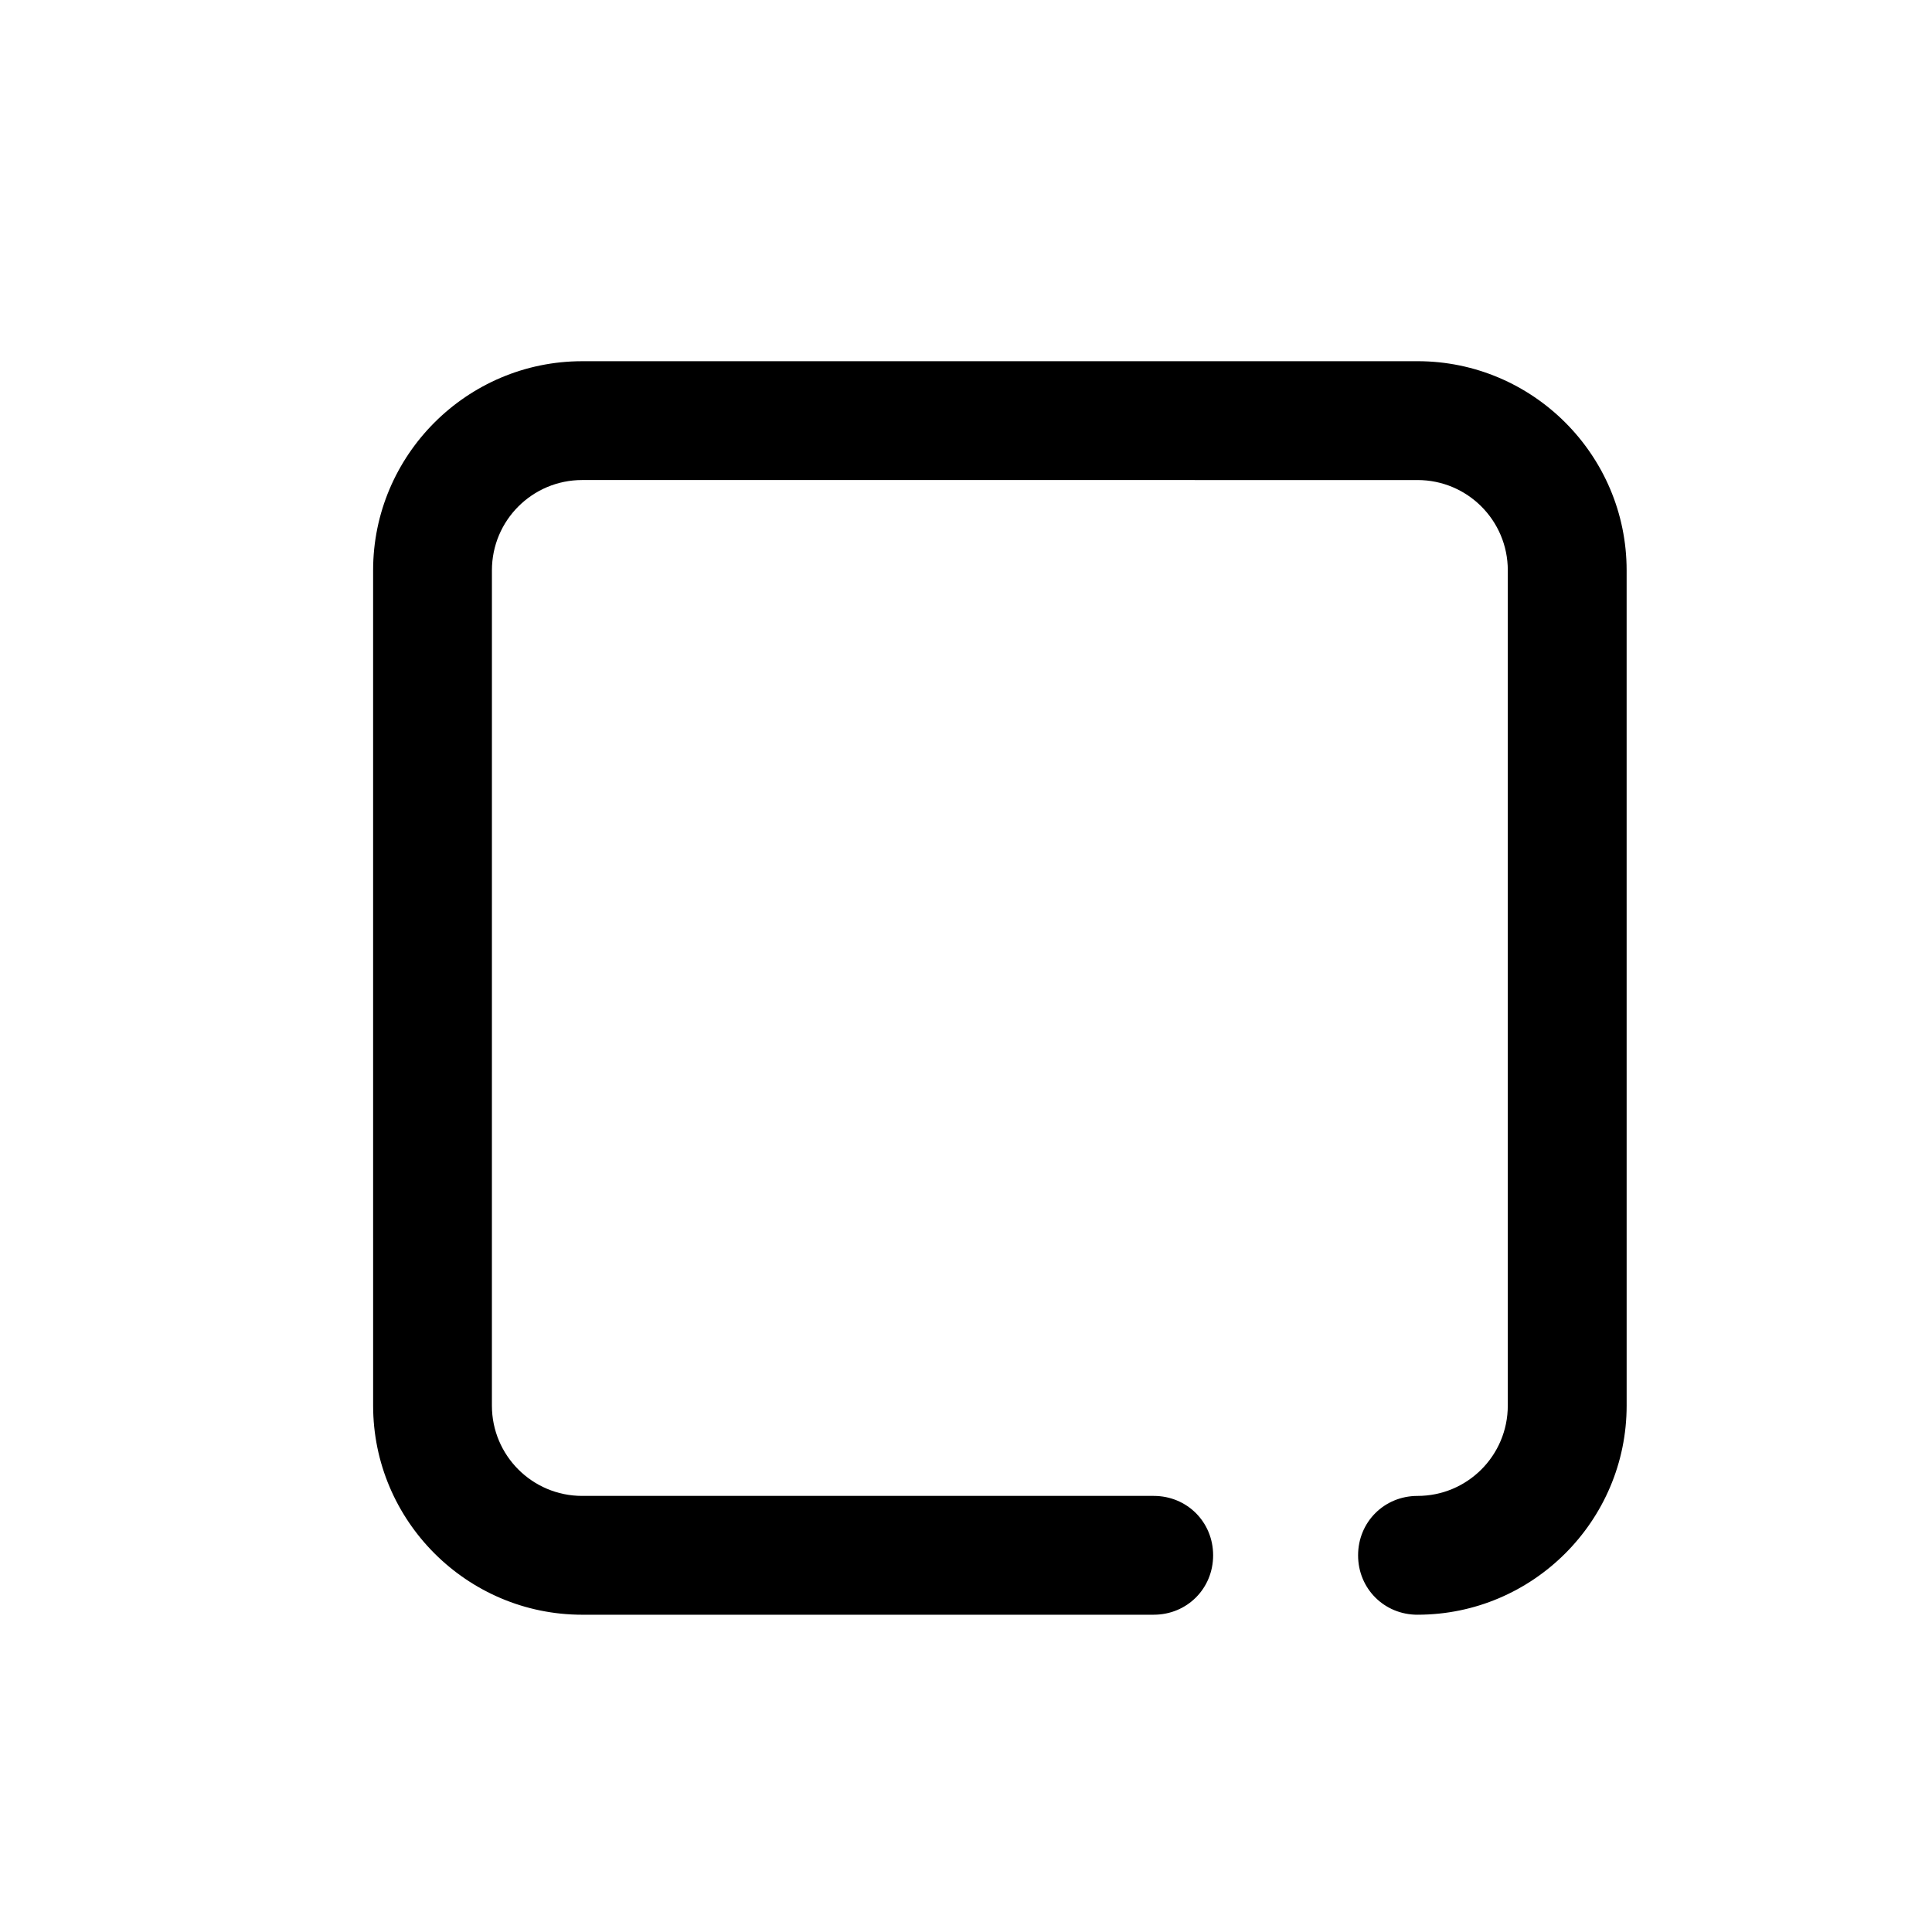
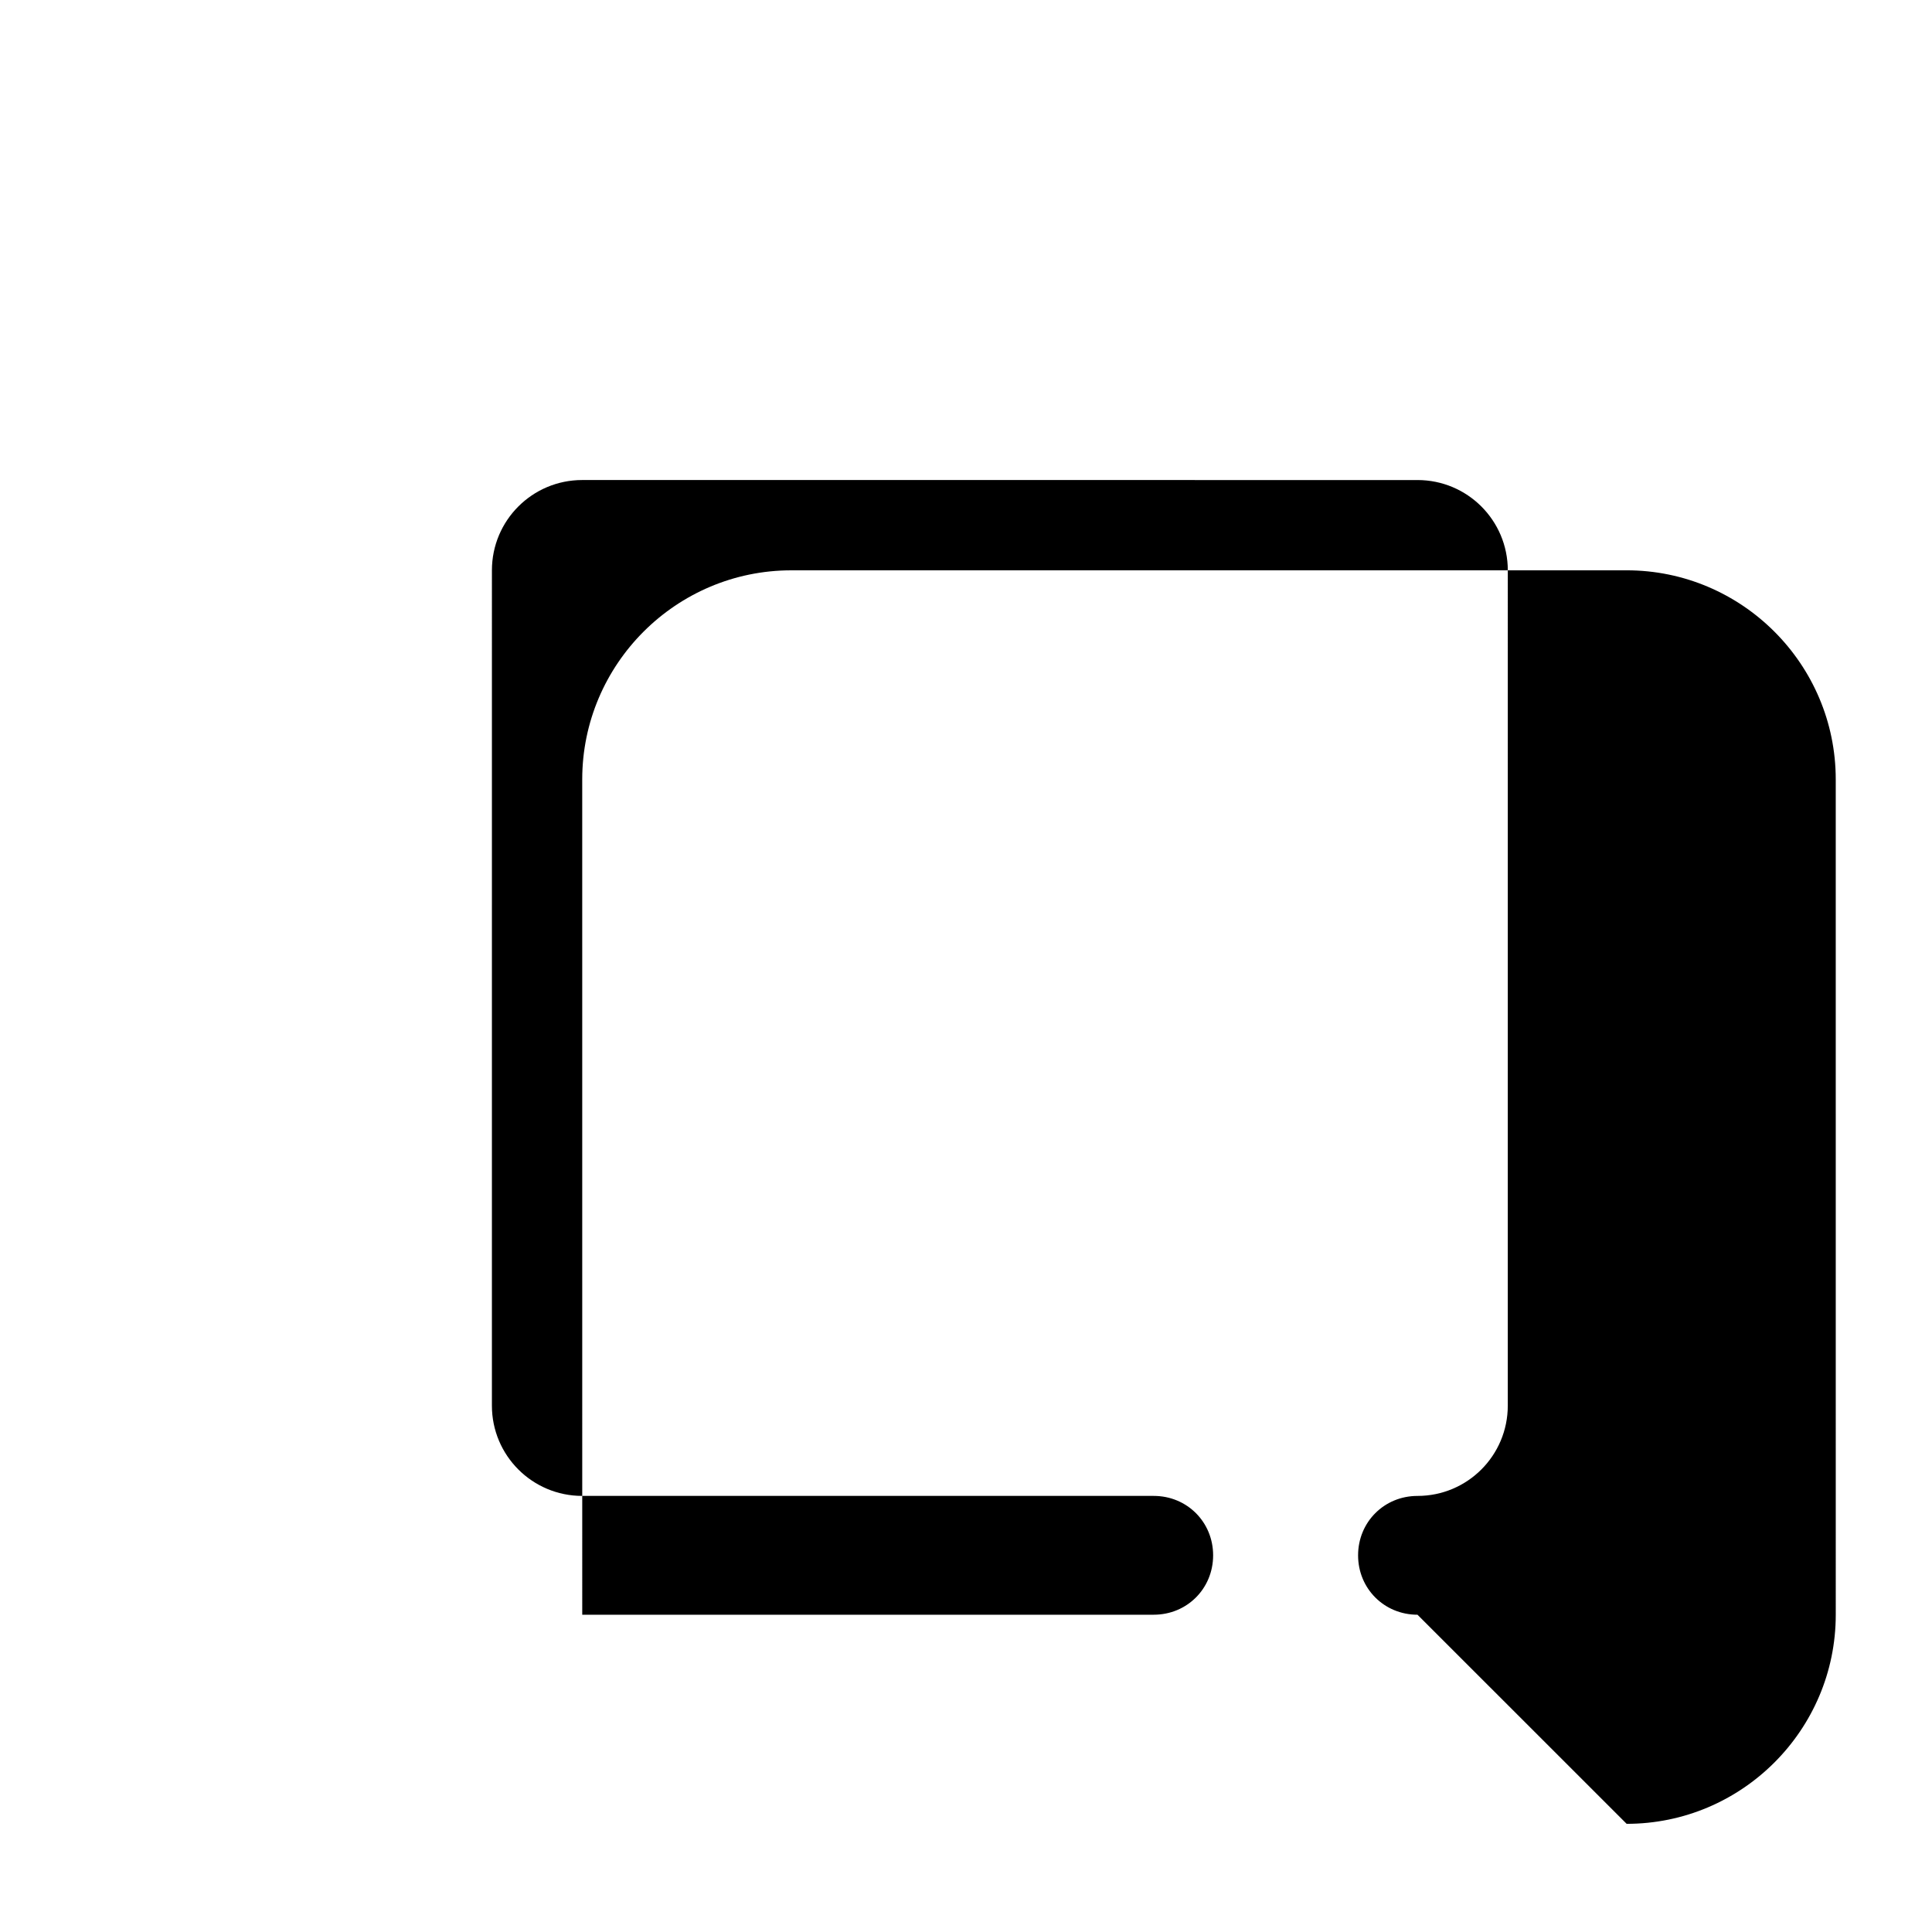
<svg xmlns="http://www.w3.org/2000/svg" fill="#000000" width="800px" height="800px" version="1.1" viewBox="144 144 512 512">
-   <path d="m519.65 571.92c-8.816 0-15.742-6.926-15.742-15.742 0-8.816 6.926-15.742 15.742-15.742 13.227 0 23.93-10.707 23.93-23.93l0.004-221.36c0-13.227-10.707-23.93-23.93-23.93l-221.36-0.004c-13.227 0-23.93 10.707-23.93 23.93l-0.004 221.36c0 13.227 10.707 23.93 23.93 23.93h151.46c8.816 0 15.742 6.926 15.742 15.742 0 8.816-6.926 15.742-15.742 15.742l-151.45 0.004c-30.543 0-55.418-24.875-55.418-55.418l-0.004-221.36c0-30.543 24.875-55.418 55.418-55.418l221.36-0.004c30.543 0 55.418 24.875 55.418 55.418l0.004 221.36c0 30.543-24.875 55.418-55.418 55.418z" />
+   <path d="m519.65 571.92c-8.816 0-15.742-6.926-15.742-15.742 0-8.816 6.926-15.742 15.742-15.742 13.227 0 23.93-10.707 23.93-23.93l0.004-221.36c0-13.227-10.707-23.93-23.93-23.93l-221.36-0.004c-13.227 0-23.93 10.707-23.93 23.93l-0.004 221.36c0 13.227 10.707 23.93 23.93 23.93h151.46c8.816 0 15.742 6.926 15.742 15.742 0 8.816-6.926 15.742-15.742 15.742l-151.45 0.004l-0.004-221.36c0-30.543 24.875-55.418 55.418-55.418l221.36-0.004c30.543 0 55.418 24.875 55.418 55.418l0.004 221.36c0 30.543-24.875 55.418-55.418 55.418z" />
</svg>